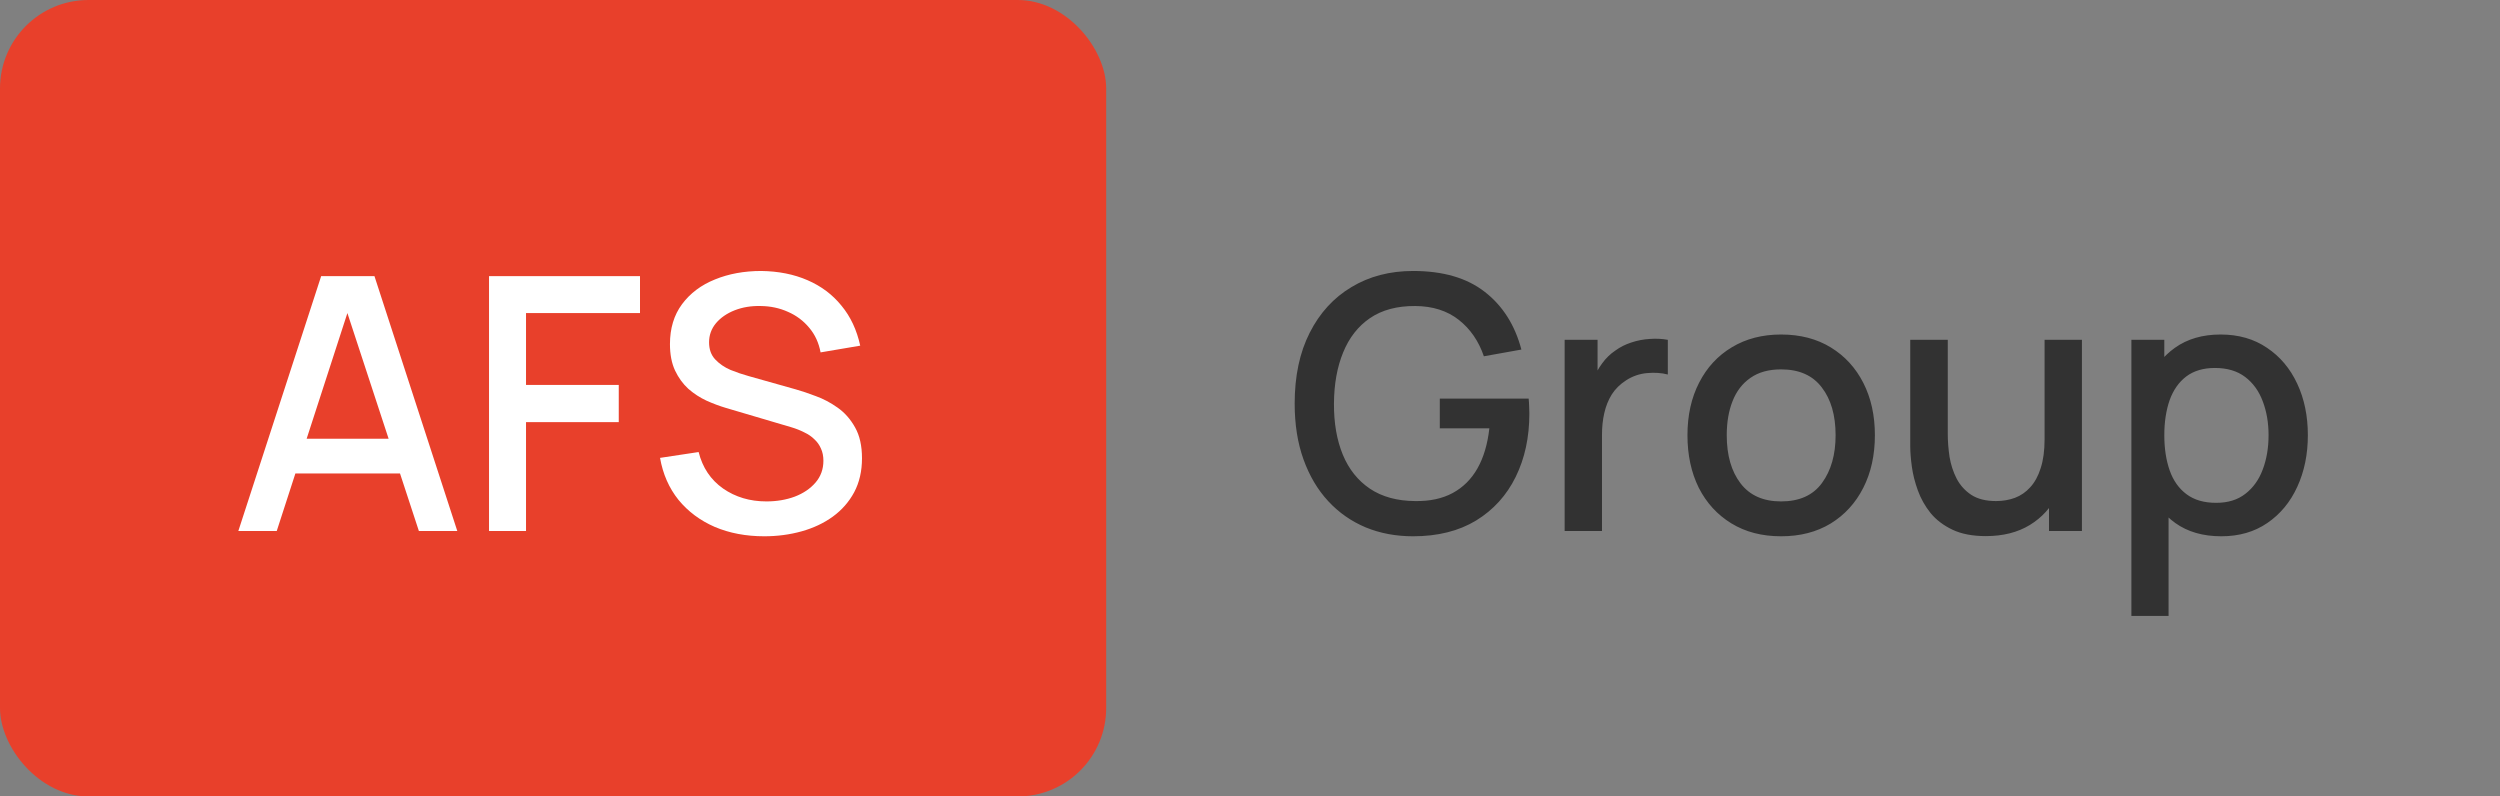
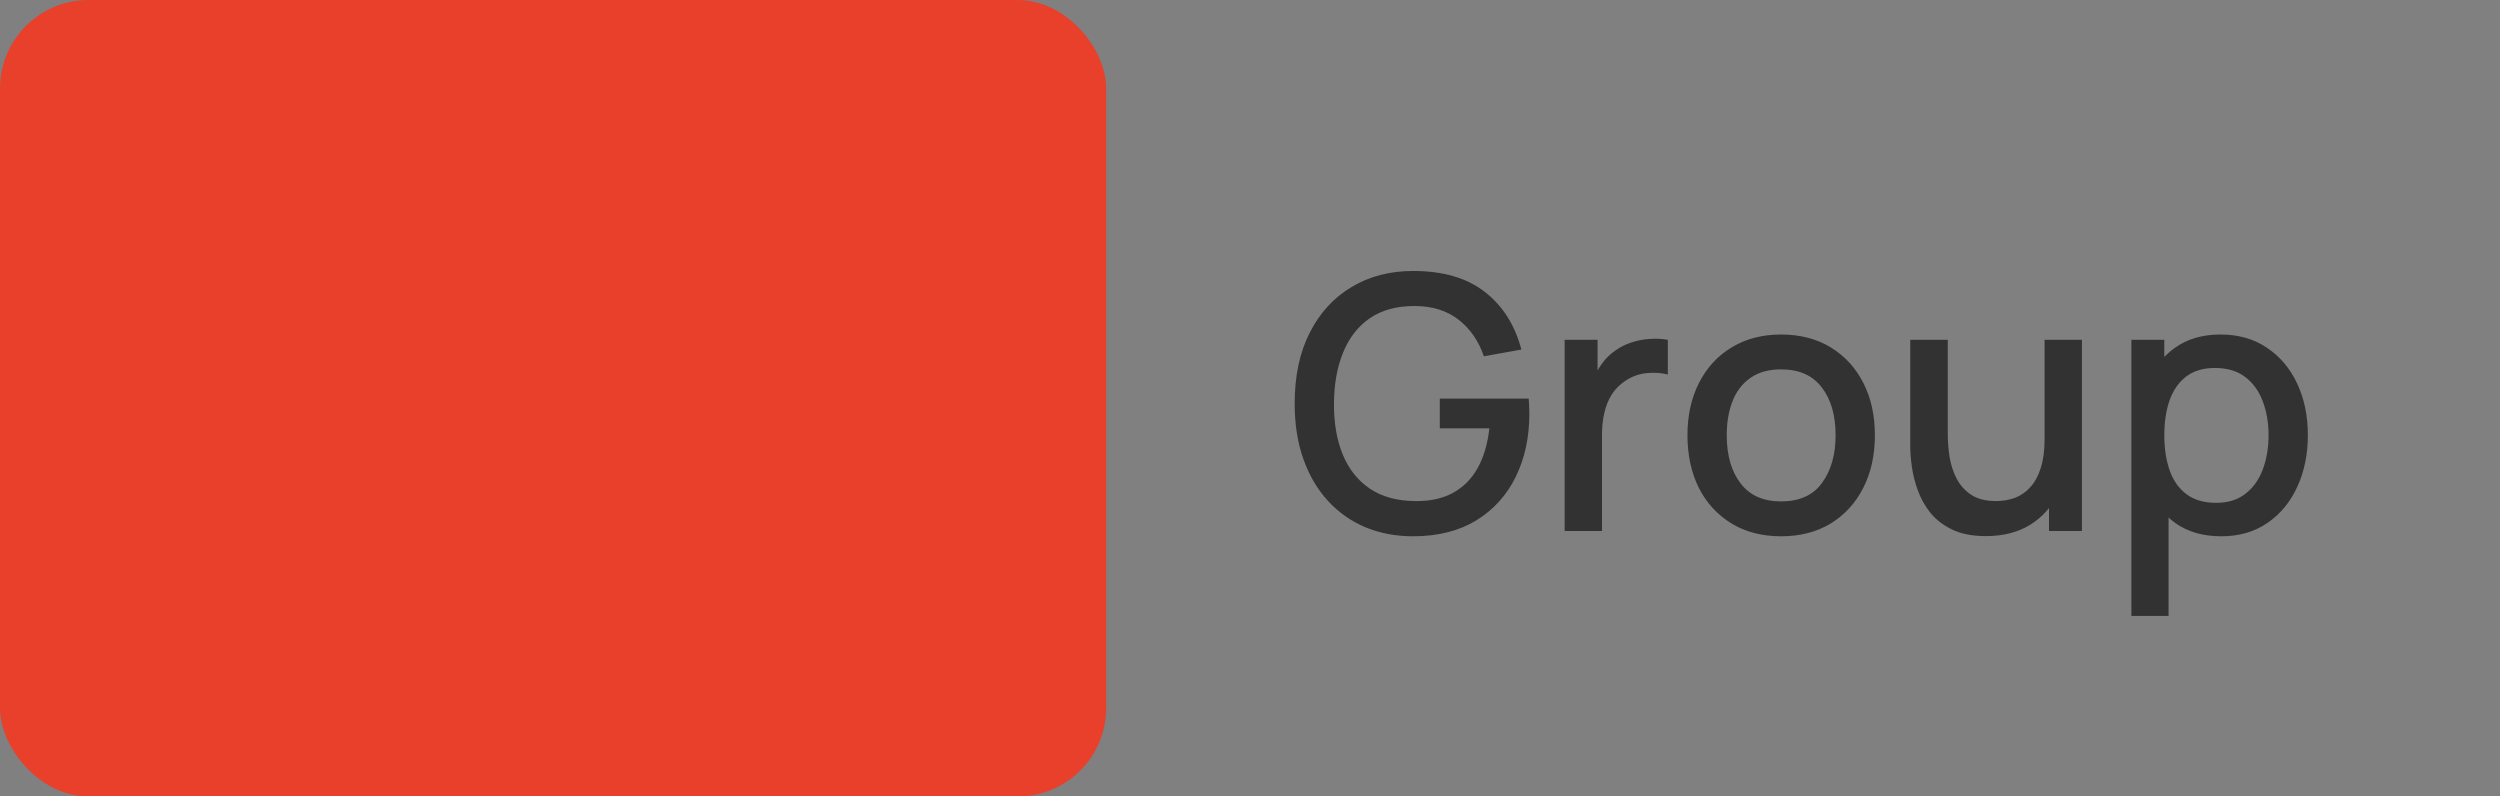
<svg xmlns="http://www.w3.org/2000/svg" width="113" height="36" viewBox="0 0 113 36" fill="none">
  <rect x="0" y="0" width="113" height="36" fill="#808080" stroke="none" />
  <rect width="50" height="36" rx="4" fill="#E8402B" />
-   <path d="M10.773 24L14.517 12.48H16.925L20.669 24H18.933L15.485 13.488H15.917L12.509 24H10.773ZM12.717 21.4V19.832H18.733V21.4H12.717ZM22.104 24V12.48H28.928V14.152H23.776V17.4H27.968V19.08H23.776V24H22.104ZM34.546 24.24C33.719 24.24 32.973 24.099 32.306 23.816C31.645 23.528 31.098 23.12 30.666 22.592C30.239 22.059 29.962 21.427 29.834 20.696L31.578 20.432C31.754 21.136 32.122 21.685 32.682 22.08C33.242 22.469 33.895 22.664 34.642 22.664C35.106 22.664 35.533 22.592 35.922 22.448C36.311 22.299 36.623 22.088 36.858 21.816C37.098 21.539 37.218 21.208 37.218 20.824C37.218 20.616 37.181 20.432 37.106 20.272C37.037 20.112 36.938 19.973 36.81 19.856C36.687 19.733 36.535 19.629 36.354 19.544C36.178 19.453 35.983 19.376 35.77 19.312L32.818 18.44C32.53 18.355 32.237 18.245 31.938 18.112C31.639 17.973 31.365 17.795 31.114 17.576C30.869 17.352 30.669 17.077 30.514 16.752C30.359 16.421 30.282 16.021 30.282 15.552C30.282 14.843 30.463 14.243 30.826 13.752C31.194 13.256 31.69 12.883 32.314 12.632C32.938 12.376 33.637 12.248 34.41 12.248C35.189 12.259 35.885 12.397 36.498 12.664C37.117 12.931 37.629 13.315 38.034 13.816C38.445 14.312 38.727 14.915 38.882 15.624L37.09 15.928C37.01 15.496 36.839 15.125 36.578 14.816C36.317 14.501 35.997 14.261 35.618 14.096C35.239 13.925 34.829 13.837 34.386 13.832C33.959 13.821 33.567 13.885 33.21 14.024C32.858 14.163 32.575 14.357 32.362 14.608C32.154 14.859 32.05 15.147 32.05 15.472C32.05 15.792 32.143 16.051 32.33 16.248C32.517 16.445 32.746 16.603 33.018 16.72C33.295 16.832 33.57 16.925 33.842 17L35.97 17.6C36.237 17.675 36.538 17.776 36.874 17.904C37.215 18.027 37.543 18.2 37.858 18.424C38.178 18.648 38.442 18.947 38.65 19.32C38.858 19.688 38.962 20.152 38.962 20.712C38.962 21.293 38.845 21.805 38.61 22.248C38.375 22.685 38.053 23.053 37.642 23.352C37.237 23.645 36.767 23.867 36.234 24.016C35.701 24.165 35.138 24.24 34.546 24.24Z" fill="white" />
  <path d="M63.871 24.24C63.098 24.24 62.386 24.107 61.735 23.84C61.084 23.568 60.519 23.173 60.039 22.656C59.559 22.139 59.186 21.509 58.919 20.768C58.652 20.027 58.519 19.184 58.519 18.24C58.519 16.997 58.746 15.931 59.199 15.04C59.652 14.144 60.282 13.456 61.087 12.976C61.892 12.491 62.82 12.248 63.871 12.248C65.226 12.248 66.306 12.563 67.111 13.192C67.922 13.821 68.474 14.691 68.767 15.8L67.071 16.104C66.836 15.416 66.458 14.867 65.935 14.456C65.412 14.045 64.756 13.837 63.967 13.832C63.151 13.827 62.471 14.008 61.927 14.376C61.388 14.744 60.983 15.261 60.711 15.928C60.439 16.589 60.3 17.36 60.295 18.24C60.29 19.12 60.423 19.891 60.695 20.552C60.967 21.208 61.375 21.72 61.919 22.088C62.468 22.456 63.151 22.643 63.967 22.648C64.623 22.659 65.186 22.539 65.655 22.288C66.13 22.032 66.506 21.659 66.783 21.168C67.06 20.677 67.239 20.075 67.319 19.36H65.079V18.016H69.095C69.106 18.112 69.114 18.24 69.119 18.4C69.124 18.555 69.127 18.653 69.127 18.696C69.127 19.763 68.922 20.715 68.511 21.552C68.1 22.389 67.503 23.048 66.719 23.528C65.935 24.003 64.986 24.24 63.871 24.24ZM70.722 24V15.36H72.21V17.456L72.002 17.184C72.108 16.907 72.247 16.653 72.418 16.424C72.588 16.189 72.786 15.997 73.01 15.848C73.228 15.688 73.471 15.565 73.738 15.48C74.01 15.389 74.287 15.336 74.57 15.32C74.852 15.299 75.124 15.312 75.386 15.36V16.928C75.103 16.853 74.788 16.832 74.442 16.864C74.1 16.896 73.786 17.005 73.498 17.192C73.226 17.368 73.01 17.581 72.85 17.832C72.695 18.083 72.583 18.363 72.514 18.672C72.444 18.976 72.41 19.299 72.41 19.64V24H70.722ZM80.505 24.24C79.641 24.24 78.891 24.045 78.257 23.656C77.622 23.267 77.132 22.731 76.785 22.048C76.444 21.36 76.273 20.568 76.273 19.672C76.273 18.771 76.449 17.979 76.801 17.296C77.153 16.608 77.646 16.075 78.281 15.696C78.915 15.312 79.657 15.12 80.505 15.12C81.369 15.12 82.118 15.315 82.753 15.704C83.388 16.093 83.878 16.629 84.225 17.312C84.572 17.995 84.745 18.781 84.745 19.672C84.745 20.573 84.569 21.368 84.217 22.056C83.87 22.739 83.379 23.275 82.745 23.664C82.11 24.048 81.364 24.24 80.505 24.24ZM80.505 22.664C81.332 22.664 81.948 22.387 82.353 21.832C82.763 21.272 82.969 20.552 82.969 19.672C82.969 18.771 82.761 18.051 82.345 17.512C81.934 16.968 81.321 16.696 80.505 16.696C79.945 16.696 79.484 16.824 79.121 17.08C78.758 17.331 78.489 17.68 78.313 18.128C78.137 18.571 78.049 19.085 78.049 19.672C78.049 20.579 78.257 21.304 78.673 21.848C79.089 22.392 79.7 22.664 80.505 22.664ZM89.759 24.232C89.162 24.232 88.66 24.136 88.255 23.944C87.85 23.752 87.519 23.501 87.263 23.192C87.012 22.877 86.82 22.536 86.687 22.168C86.553 21.8 86.463 21.44 86.415 21.088C86.367 20.736 86.343 20.427 86.343 20.16V15.36H88.039V19.608C88.039 19.944 88.066 20.291 88.119 20.648C88.177 21 88.284 21.328 88.439 21.632C88.599 21.936 88.82 22.181 89.103 22.368C89.391 22.555 89.764 22.648 90.223 22.648C90.522 22.648 90.804 22.6 91.071 22.504C91.338 22.403 91.57 22.243 91.767 22.024C91.969 21.805 92.127 21.517 92.239 21.16C92.356 20.803 92.415 20.368 92.415 19.856L93.455 20.248C93.455 21.032 93.308 21.725 93.015 22.328C92.722 22.925 92.3 23.392 91.751 23.728C91.201 24.064 90.537 24.232 89.759 24.232ZM92.615 24V21.504H92.415V15.36H94.103V24H92.615ZM100.403 24.24C99.576 24.24 98.883 24.04 98.323 23.64C97.763 23.235 97.339 22.688 97.051 22C96.763 21.312 96.619 20.536 96.619 19.672C96.619 18.808 96.76 18.032 97.043 17.344C97.331 16.656 97.752 16.115 98.307 15.72C98.867 15.32 99.555 15.12 100.371 15.12C101.181 15.12 101.88 15.32 102.467 15.72C103.059 16.115 103.515 16.656 103.835 17.344C104.155 18.027 104.315 18.803 104.315 19.672C104.315 20.536 104.155 21.315 103.835 22.008C103.52 22.696 103.069 23.24 102.483 23.64C101.901 24.04 101.208 24.24 100.403 24.24ZM96.339 27.84V15.36H97.827V21.576H98.019V27.84H96.339ZM100.171 22.728C100.704 22.728 101.144 22.592 101.491 22.32C101.843 22.048 102.104 21.683 102.275 21.224C102.451 20.76 102.539 20.243 102.539 19.672C102.539 19.107 102.451 18.595 102.275 18.136C102.104 17.677 101.84 17.312 101.483 17.04C101.125 16.768 100.669 16.632 100.115 16.632C99.592 16.632 99.16 16.76 98.819 17.016C98.483 17.272 98.232 17.629 98.067 18.088C97.907 18.547 97.827 19.075 97.827 19.672C97.827 20.269 97.907 20.797 98.067 21.256C98.227 21.715 98.48 22.075 98.827 22.336C99.173 22.597 99.621 22.728 100.171 22.728Z" fill="#323232" />
</svg>